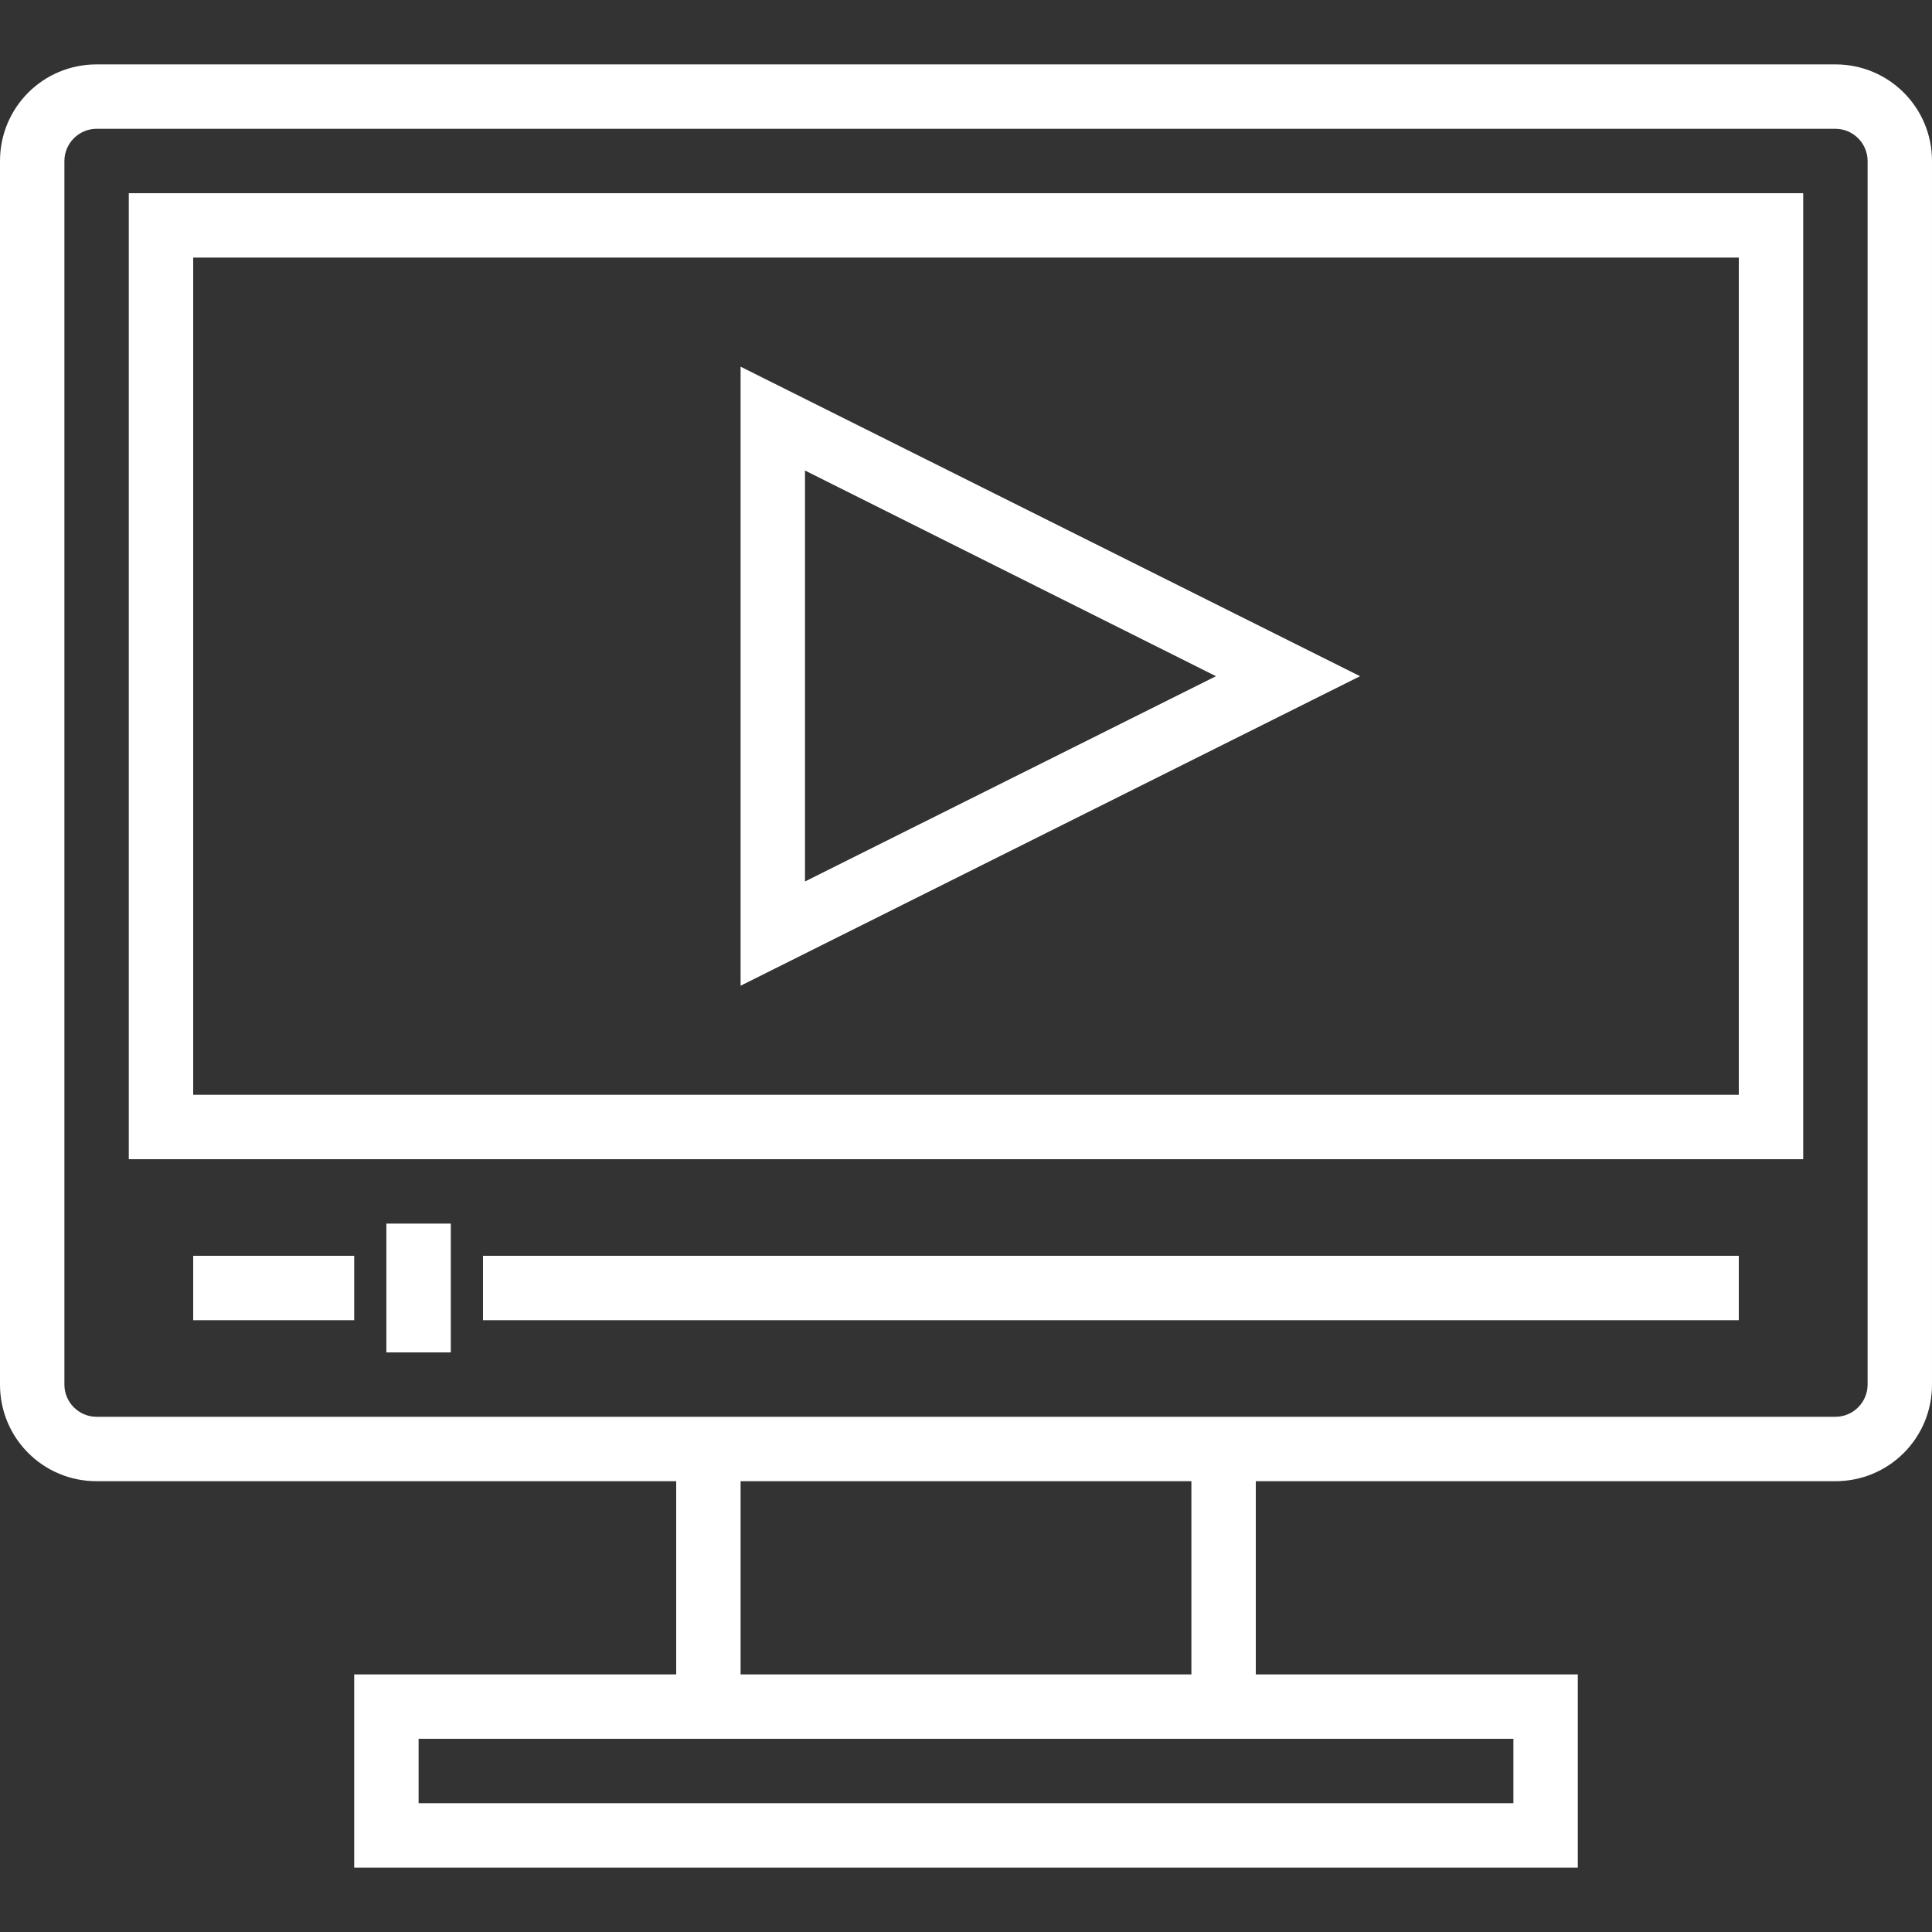
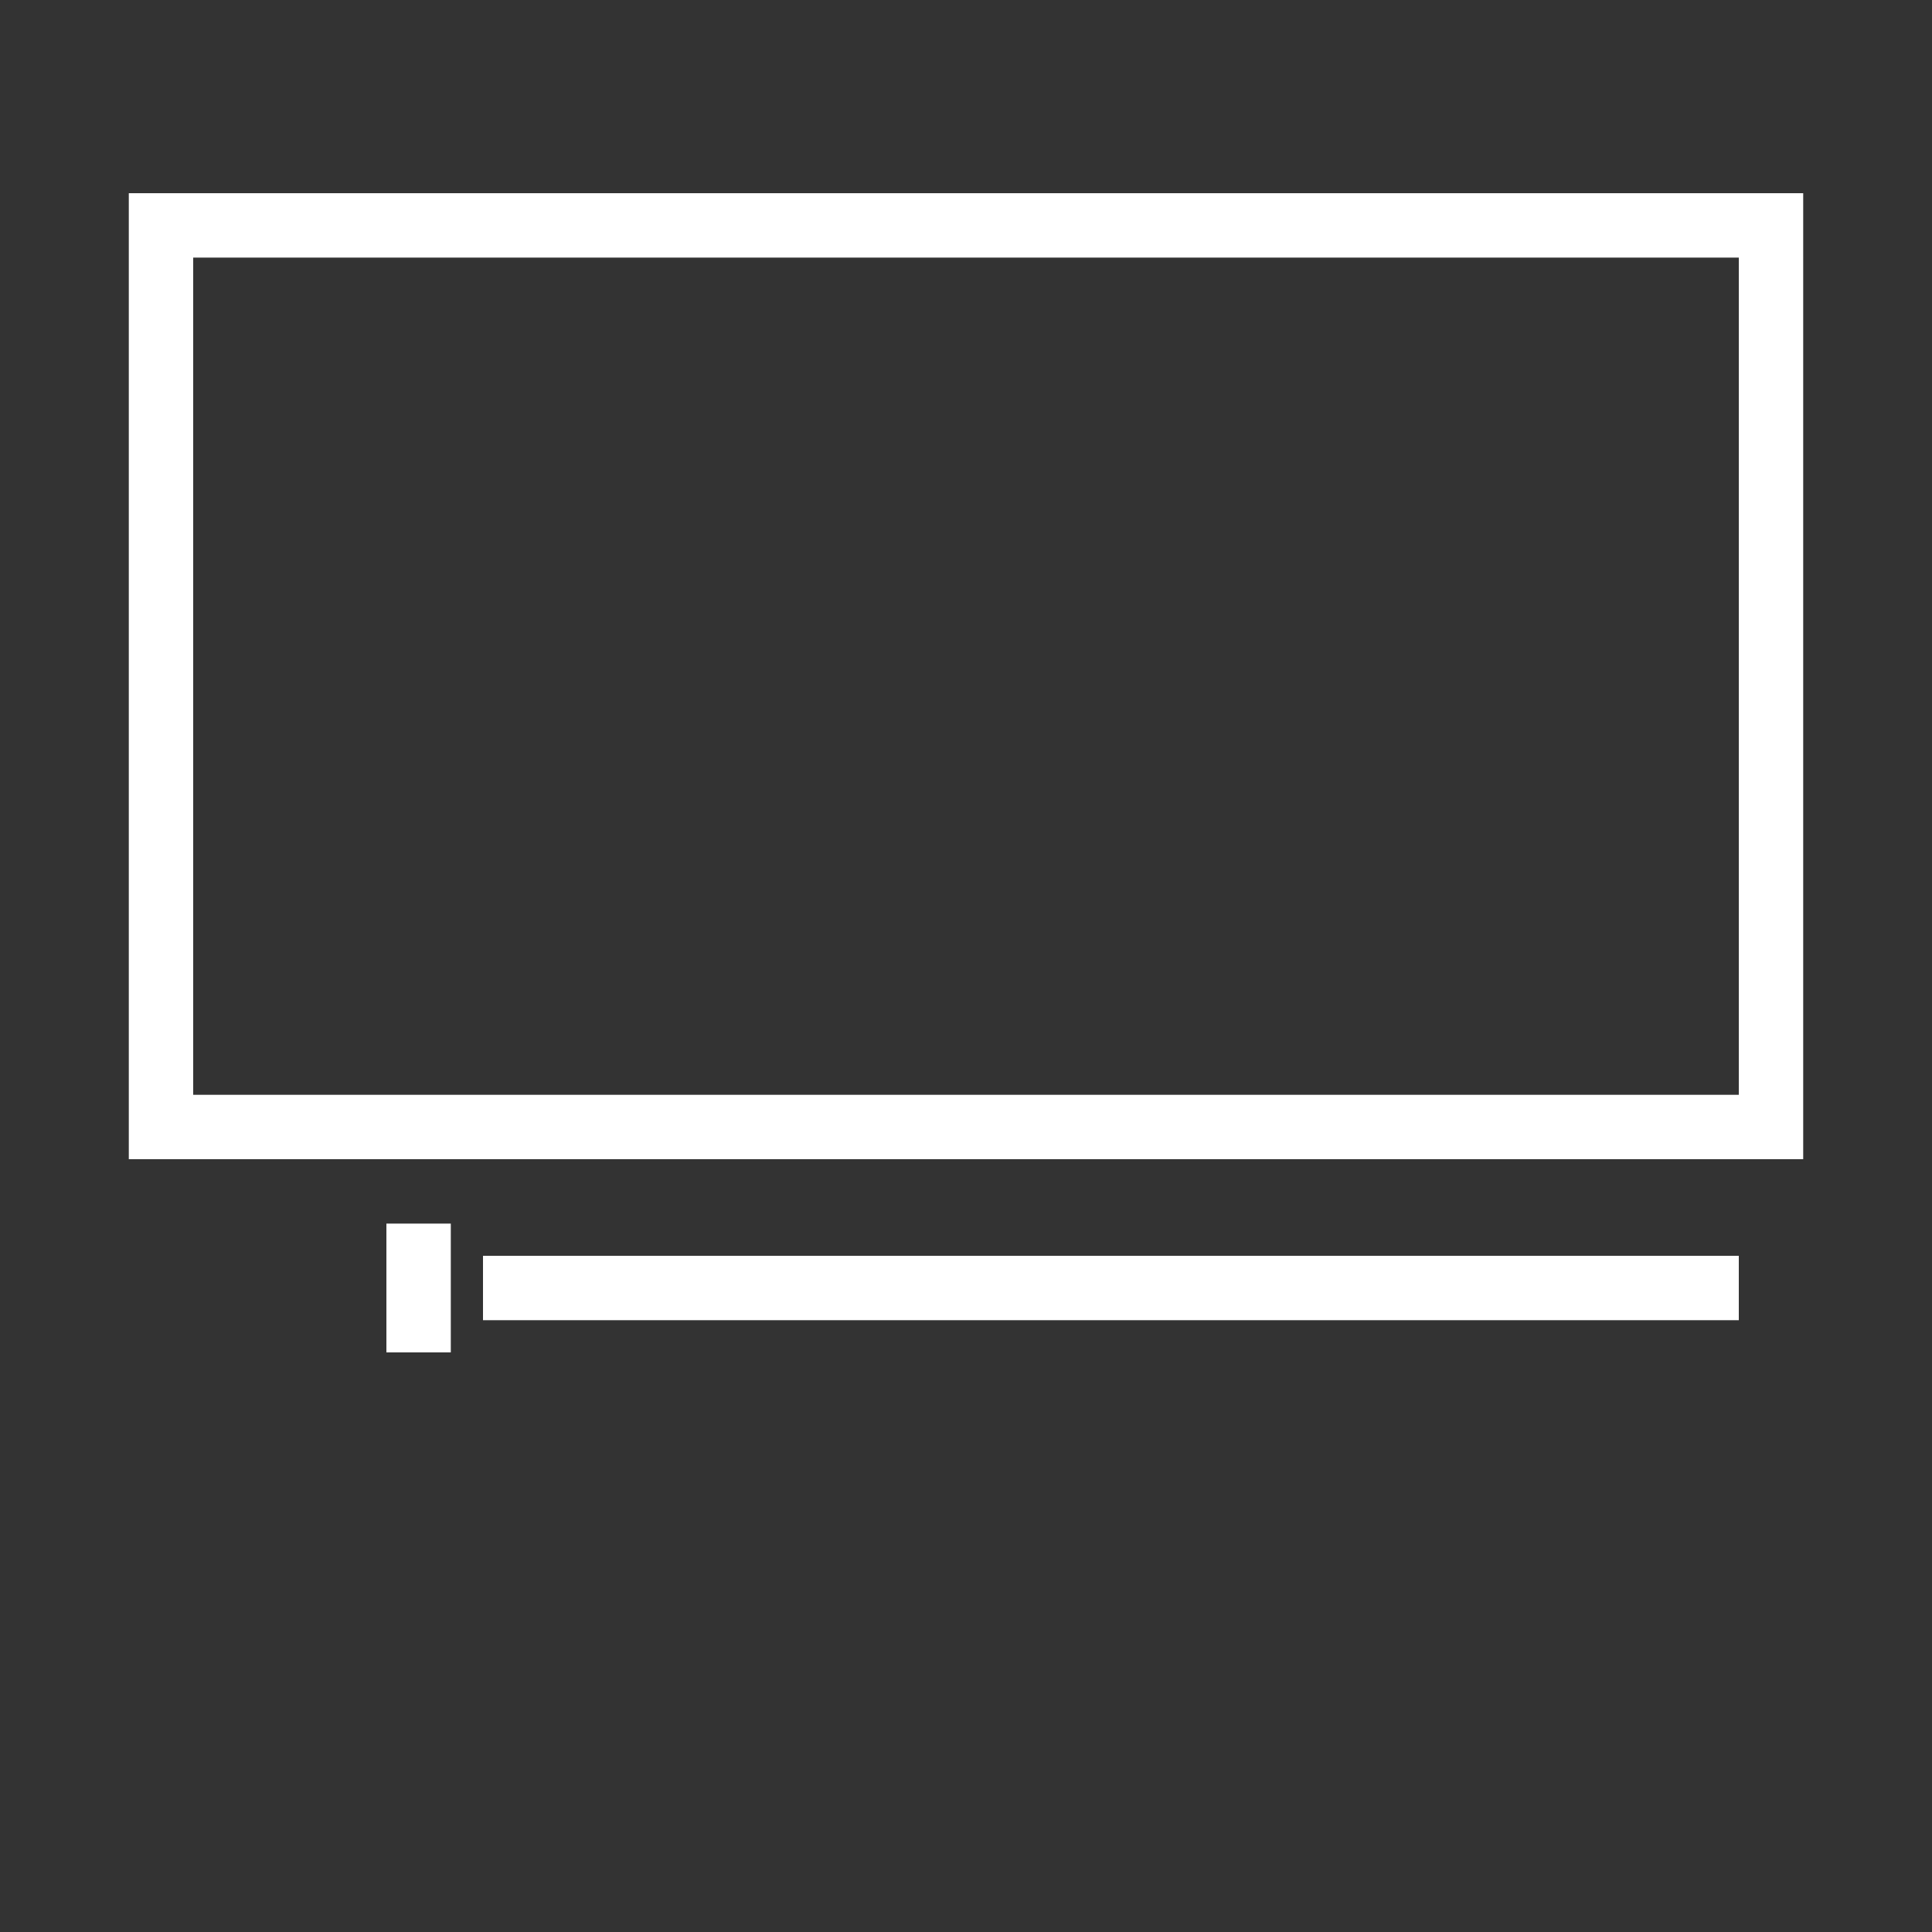
<svg xmlns="http://www.w3.org/2000/svg" id="Слой_1" x="0px" y="0px" viewBox="0 0 480 480" style="enable-background:new 0 0 480 480;" xml:space="preserve">
  <rect x="0" y="0" width="480" height="480" fill="#333333" stroke="none" />
  <style type="text/css"> .st0{fill:#FFFFFF;} </style>
  <path class="st0" d="M448,288H32V48h416V288z M48,272h384V64H48V272z" />
  <path class="st0" d="M120,312h312v16H120V312z" />
  <path class="st0" d="M96,304h16v32H96V304z" />
-   <path class="st0" d="M48,312h40v16H48V312z" />
-   <path class="st0" d="M184,244.9V91.1L337.9,168L184,244.9z M200,116.9v102.1L302.1,168L200,116.9z" />
-   <path class="st0" d="M456,16H24C10.7,16,0,26.7,0,40v304c0,13.3,10.7,24,24,24h144v48H88v48h304v-48h-80v-48h144 c13.3,0,24-10.7,24-24V40C480,26.7,469.3,16,456,16z M376,432v16H104v-16H376z M296,416H184v-48h112V416z M464,344c0,4.4-3.6,8-8,8 H24c-4.4,0-8-3.6-8-8V40c0-4.4,3.6-8,8-8h432c4.4,0,8,3.6,8,8V344z" />
</svg>